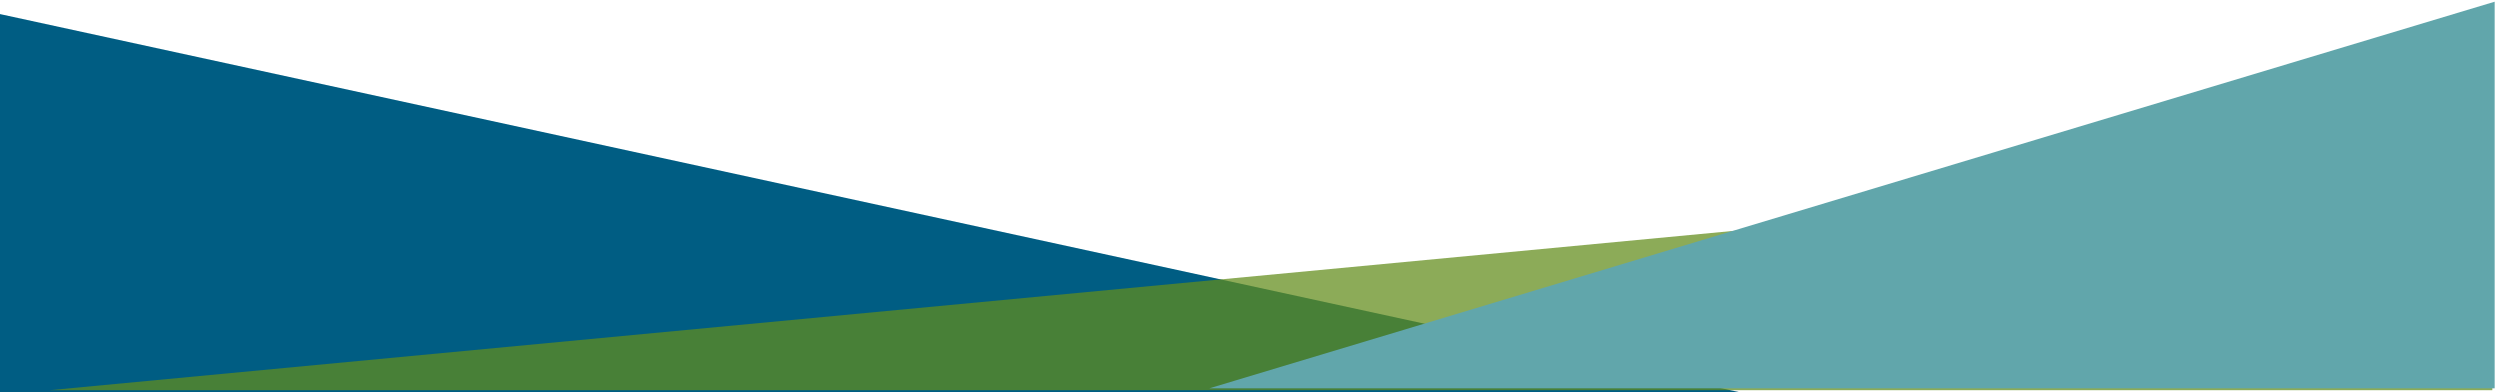
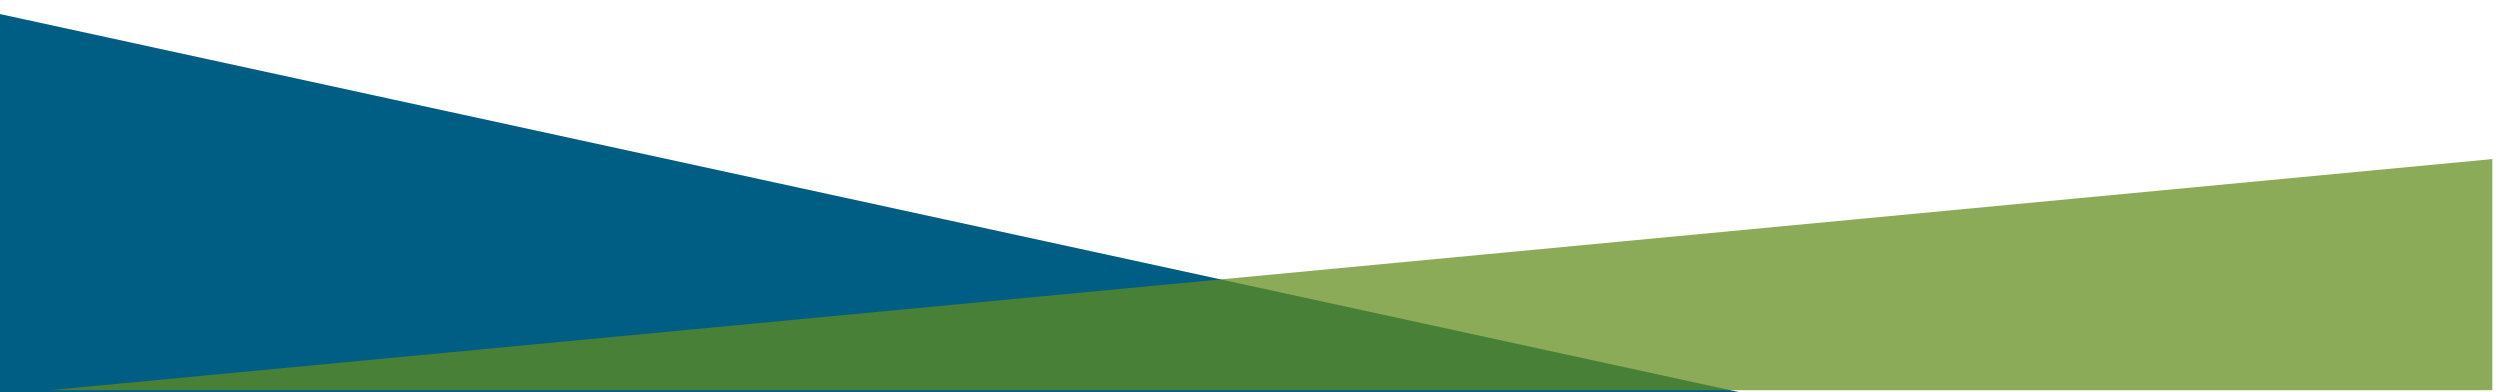
<svg xmlns="http://www.w3.org/2000/svg" width="1440" height="226.001" viewBox="0 0 1440 226.001">
  <defs>
    <style>.a{fill:none;}.b{fill:#005d83;}.c{fill:#638c1c;opacity:0.734;}.d{mix-blend-mode:multiply;isolation:isolate;}.e{clip-path:url(#a);}.f{fill:#61a6ab;}</style>
    <clipPath id="a">
      <rect class="a" width="746.503" height="224.657" />
    </clipPath>
  </defs>
  <g transform="translate(0 -1610.327)">
    <path class="b" d="M0,1159.069H1002.43L0,941.177Z" transform="translate(0 677.26)" />
    <path class="c" d="M562.9,1163.244h1407.09V1030.107Z" transform="translate(-534.408 671.842)" />
    <g class="d" transform="translate(693.497 1610.327)">
      <g class="e">
-         <path class="f" d="M856.377,1099.2l740.357-222.693V1099.2Z" transform="translate(-853.305 -875.525)" />
-       </g>
+         </g>
    </g>
  </g>
</svg>